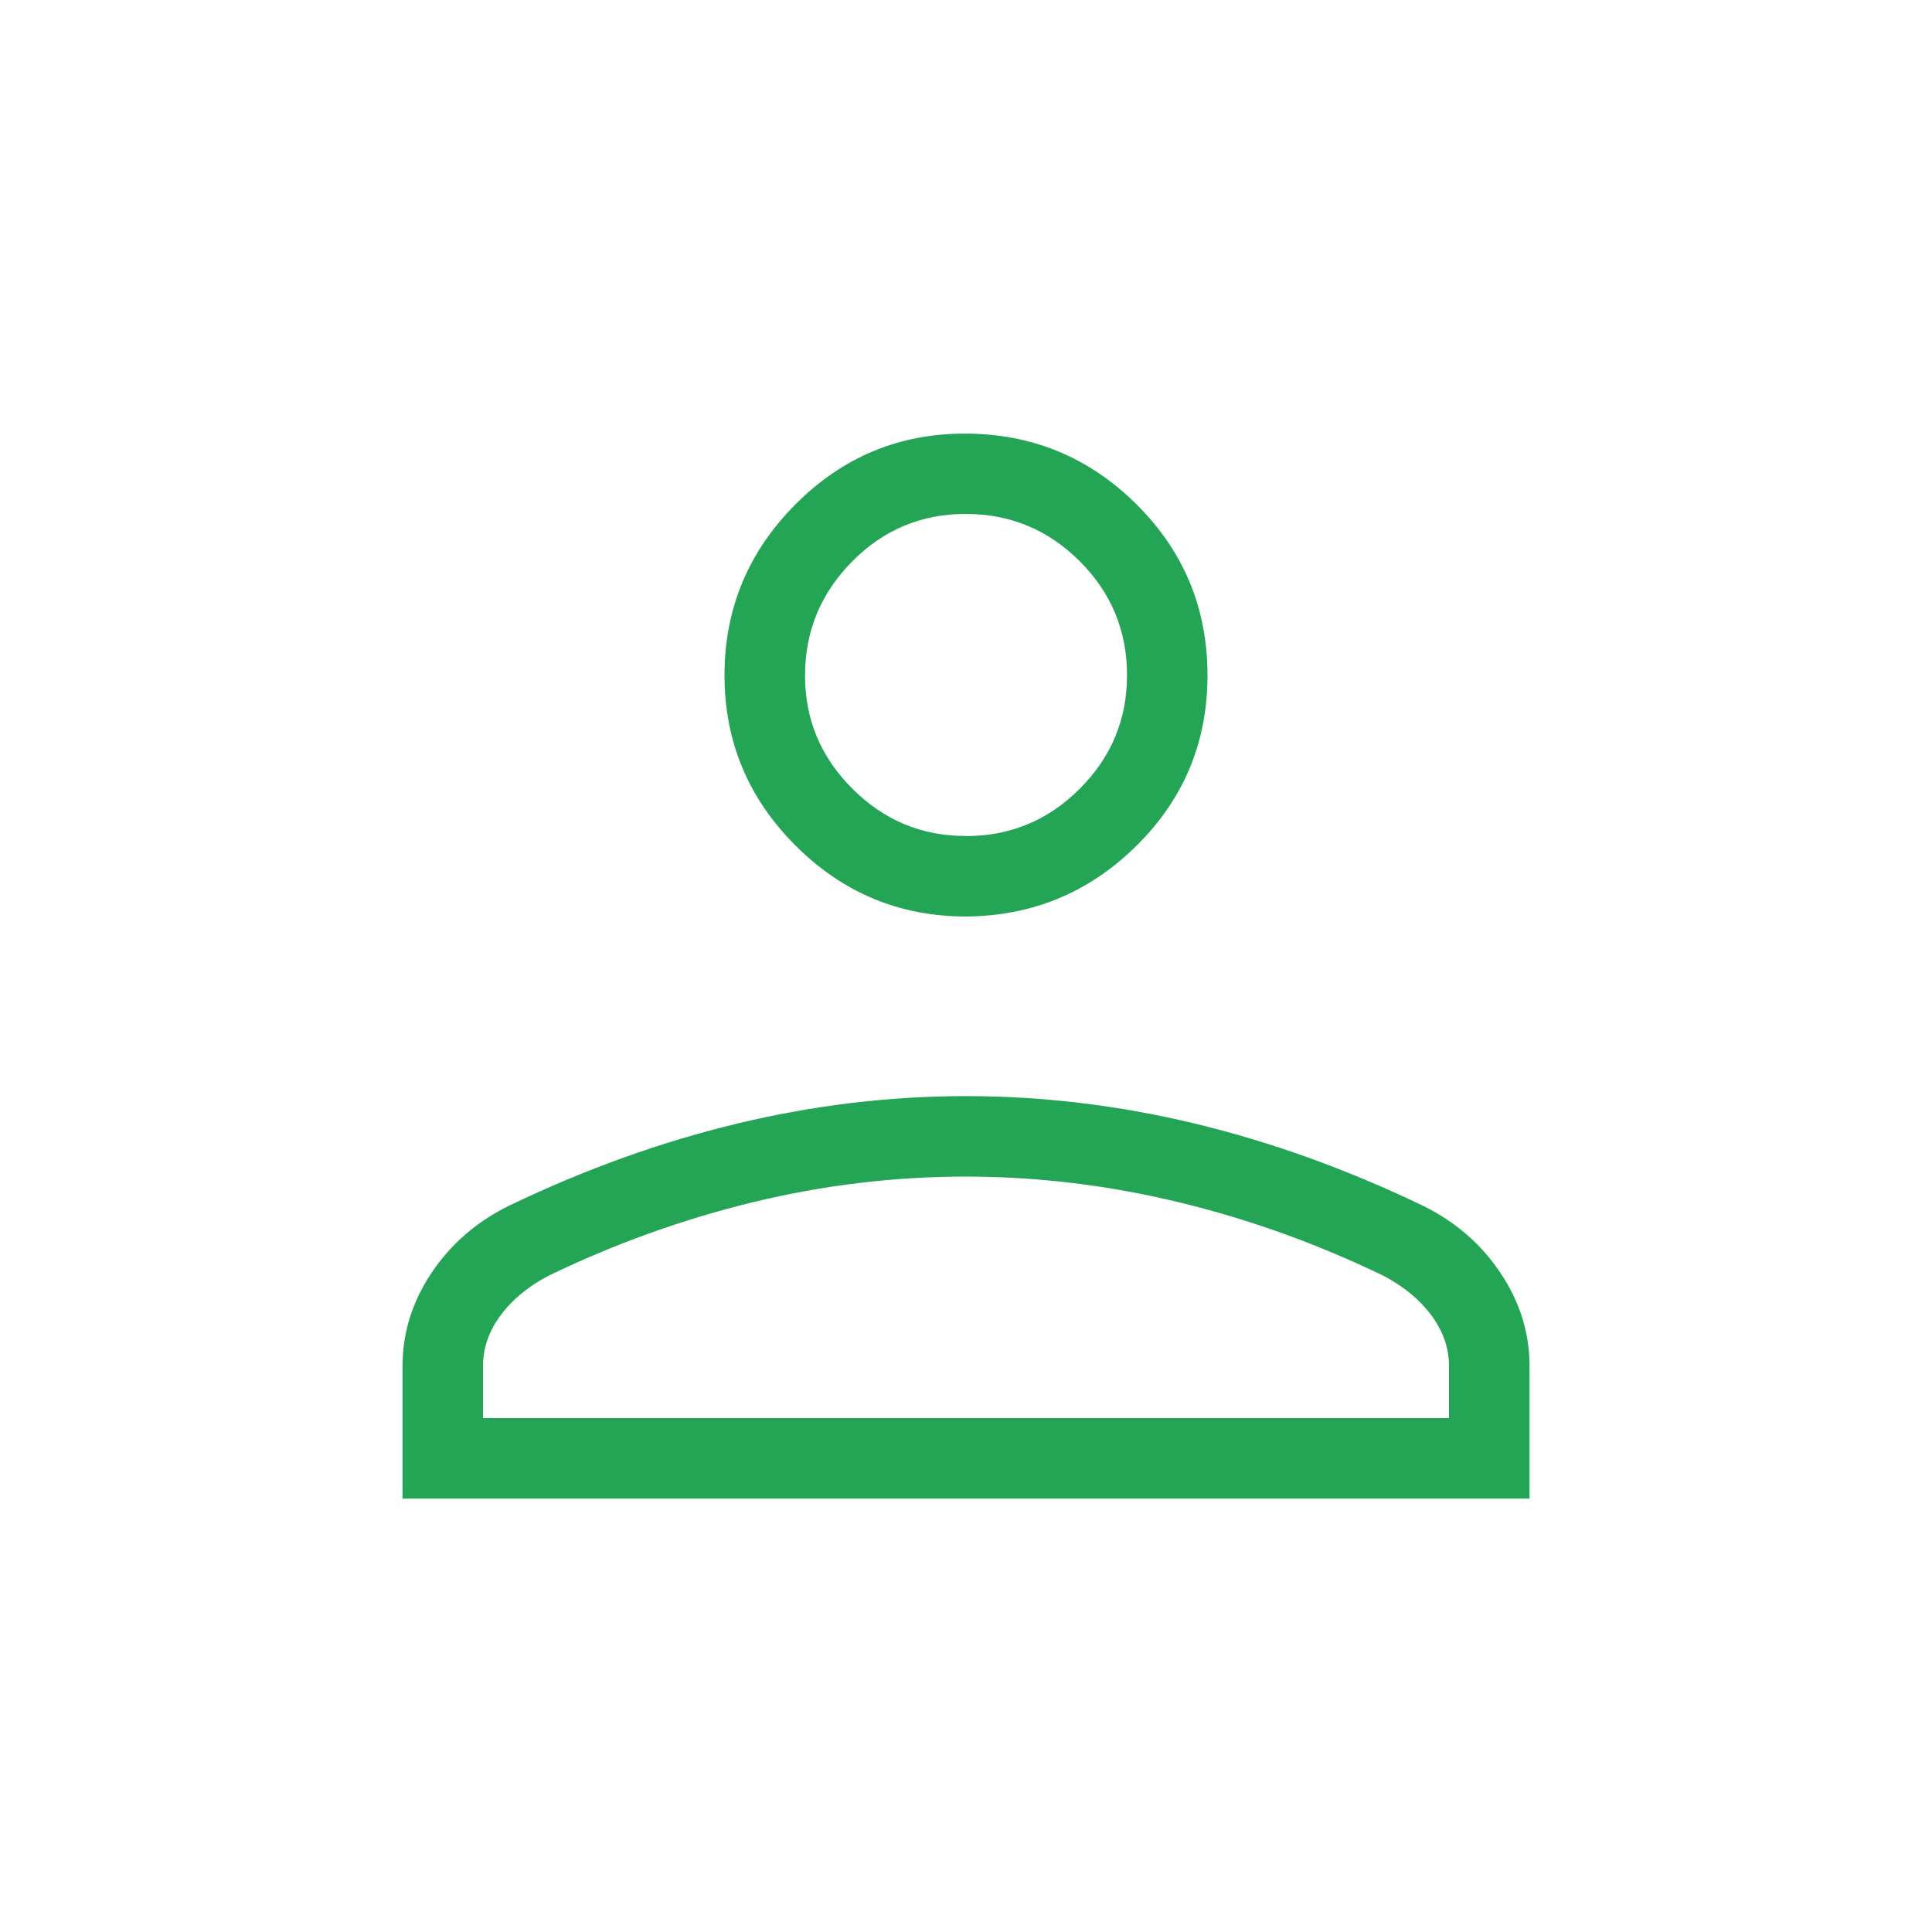
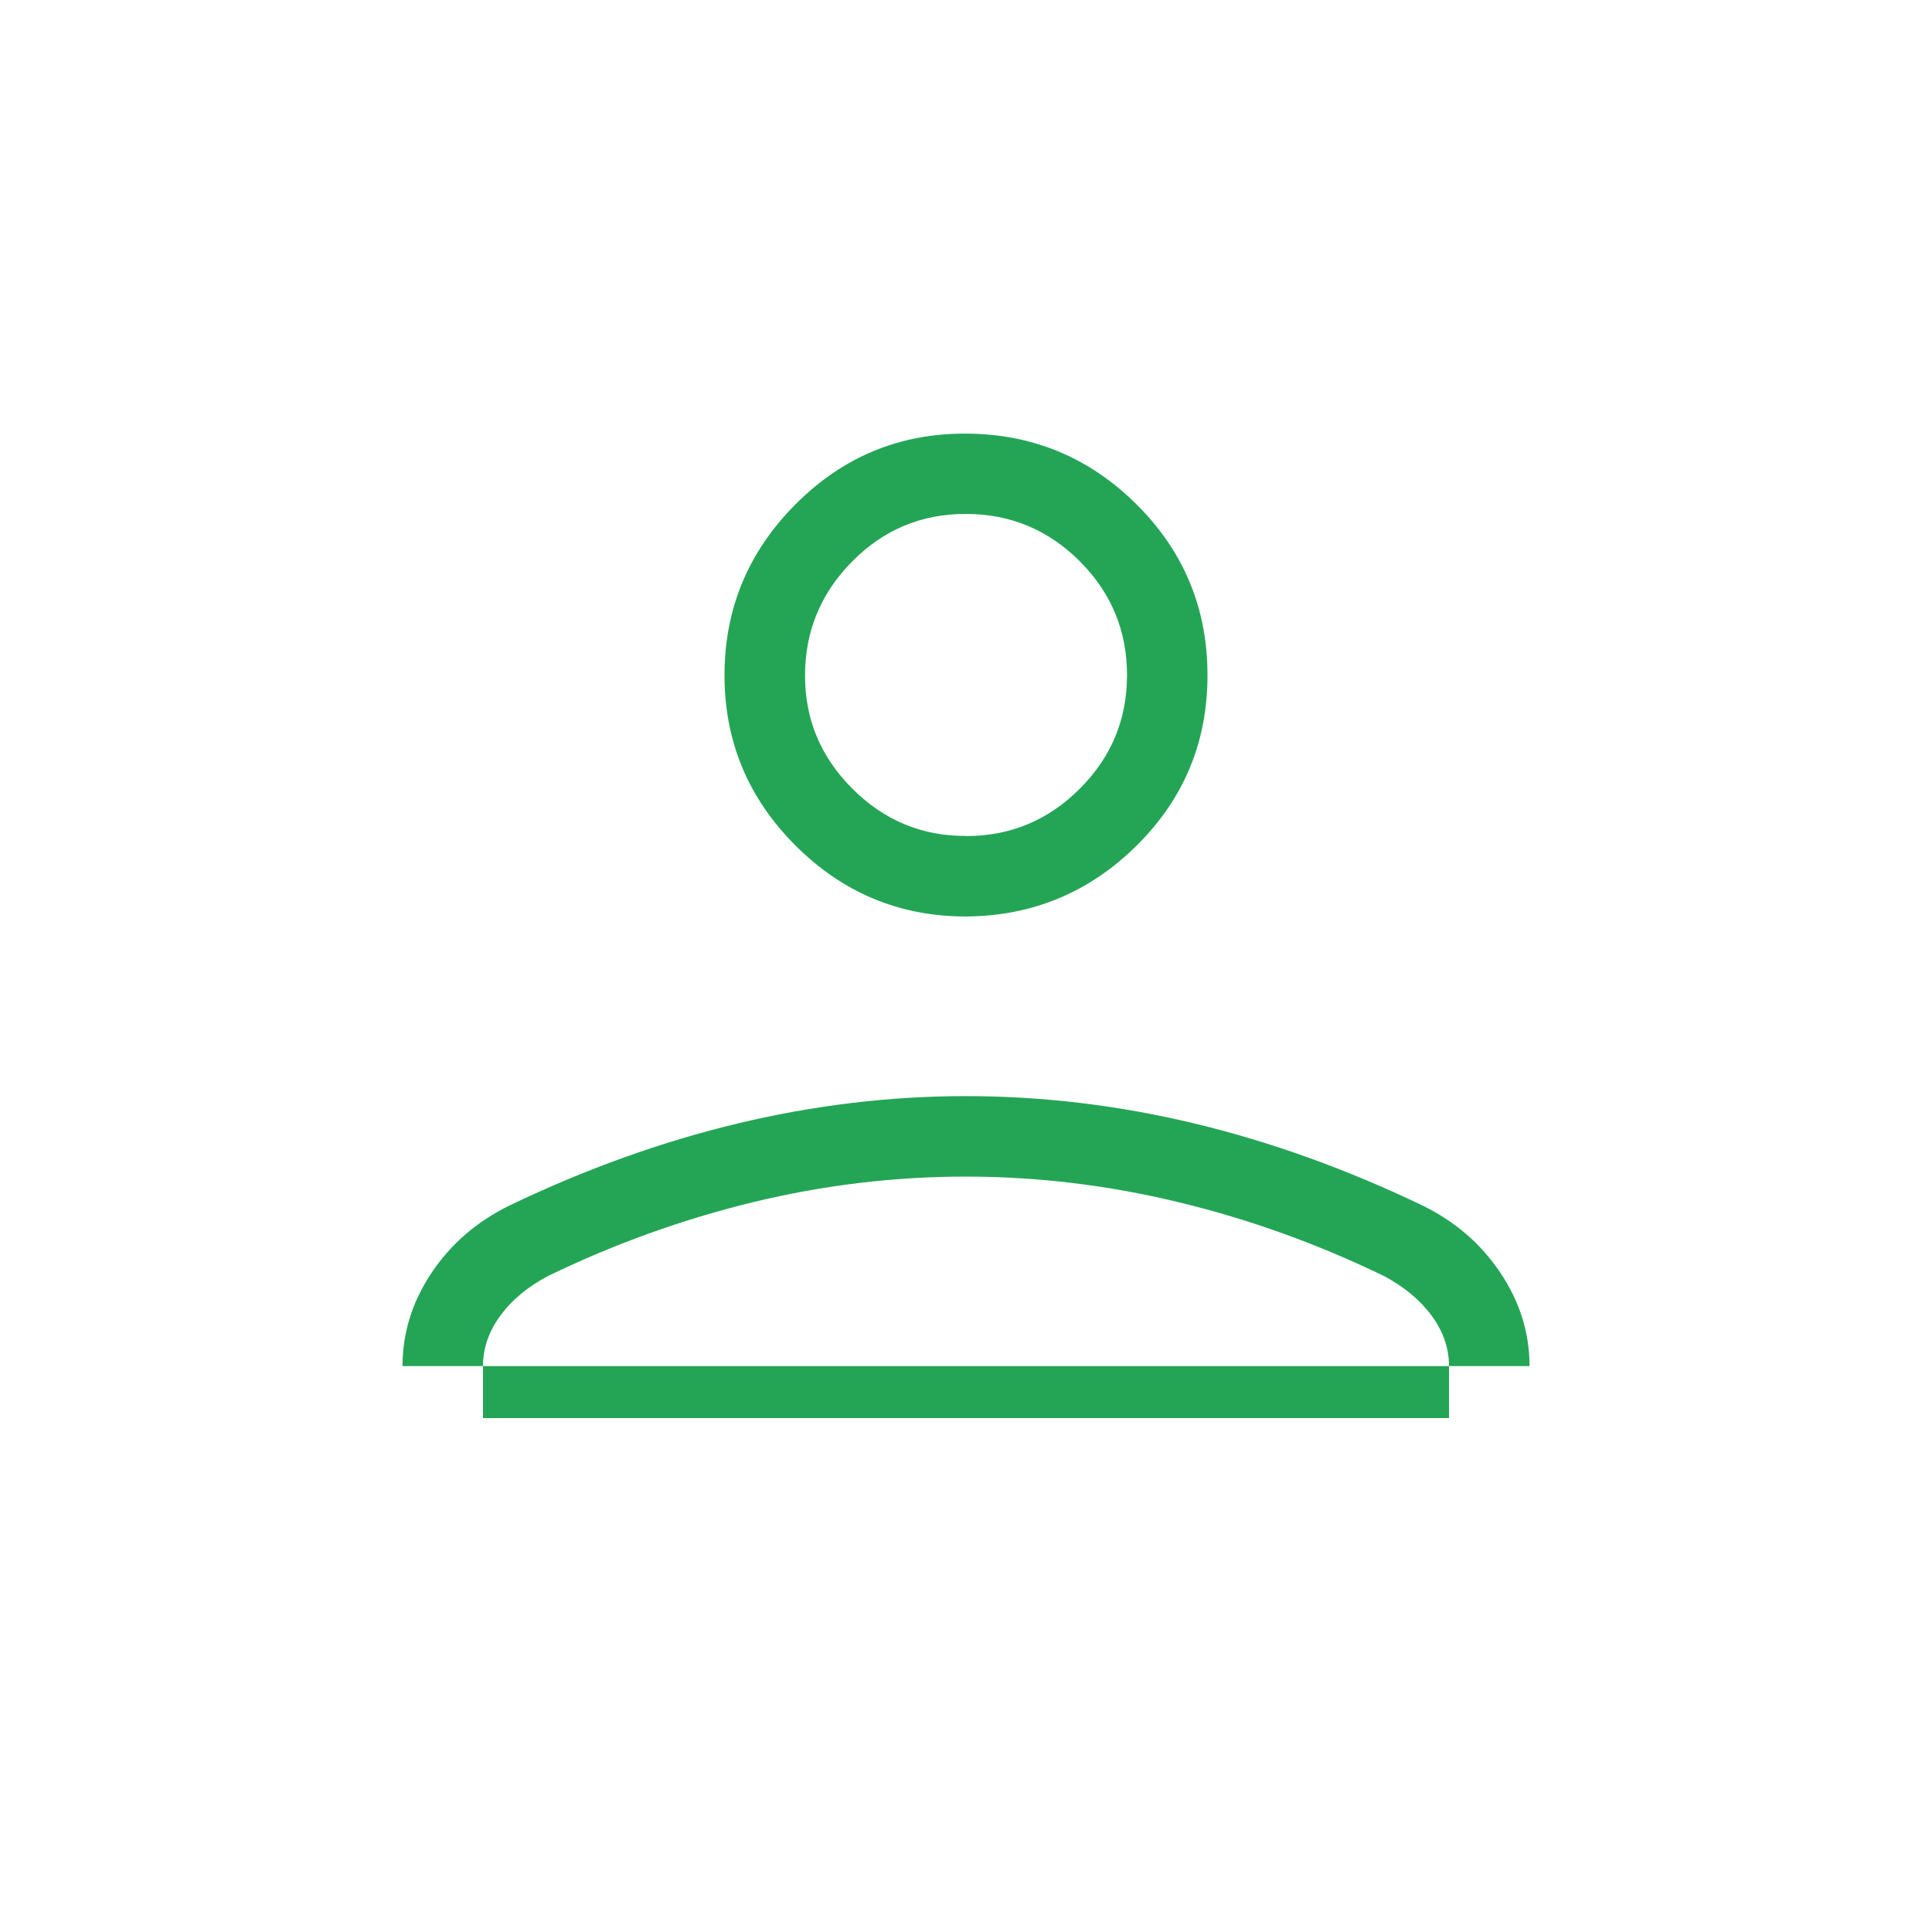
<svg xmlns="http://www.w3.org/2000/svg" width="32" height="32" viewBox="0 0 32 32" fill="none">
-   <path d="M16 15.18C14.901 15.18 13.959 14.788 13.175 14.004C12.391 13.22 11.999 12.279 12 11.18C12.001 10.082 12.393 9.139 13.175 8.354C13.957 7.568 14.899 7.177 16 7.182C17.102 7.186 18.043 7.577 18.826 8.355C19.608 9.133 19.999 10.075 20 11.182C20.001 12.288 19.61 13.23 18.826 14.006C18.042 14.782 17.1 15.172 16 15.18ZM6.667 24.822V22.627C6.667 22.077 6.827 21.562 7.147 21.083C7.468 20.603 7.899 20.231 8.44 19.966C9.699 19.362 10.959 18.91 12.219 18.608C13.479 18.306 14.739 18.155 16 18.155C17.262 18.155 18.523 18.306 19.783 18.608C21.043 18.911 22.302 19.363 23.559 19.966C24.101 20.231 24.532 20.603 24.852 21.083C25.173 21.562 25.334 22.077 25.334 22.627V24.822H6.667ZM8 23.488H24V22.627C24 22.332 23.905 22.054 23.714 21.794C23.523 21.534 23.26 21.315 22.923 21.135C21.826 20.604 20.695 20.196 19.528 19.914C18.362 19.631 17.186 19.489 16 19.488C14.815 19.488 13.639 19.629 12.472 19.912C11.306 20.196 10.175 20.603 9.078 21.134C8.74 21.313 8.476 21.533 8.287 21.792C8.096 22.053 8 22.331 8 22.627V23.488ZM16 13.848C16.734 13.848 17.362 13.587 17.884 13.064C18.407 12.542 18.668 11.913 18.667 11.179C18.666 10.445 18.405 9.817 17.884 9.296C17.363 8.775 16.735 8.514 16 8.512C15.265 8.511 14.638 8.772 14.118 9.296C13.598 9.821 13.336 10.448 13.334 11.179C13.331 11.91 13.592 12.538 14.118 13.063C14.643 13.588 15.271 13.849 16 13.846" fill="#24A556" />
+   <path d="M16 15.18C14.901 15.18 13.959 14.788 13.175 14.004C12.391 13.22 11.999 12.279 12 11.18C12.001 10.082 12.393 9.139 13.175 8.354C13.957 7.568 14.899 7.177 16 7.182C17.102 7.186 18.043 7.577 18.826 8.355C19.608 9.133 19.999 10.075 20 11.182C20.001 12.288 19.61 13.23 18.826 14.006C18.042 14.782 17.1 15.172 16 15.18ZM6.667 24.822V22.627C6.667 22.077 6.827 21.562 7.147 21.083C7.468 20.603 7.899 20.231 8.44 19.966C9.699 19.362 10.959 18.91 12.219 18.608C13.479 18.306 14.739 18.155 16 18.155C17.262 18.155 18.523 18.306 19.783 18.608C21.043 18.911 22.302 19.363 23.559 19.966C24.101 20.231 24.532 20.603 24.852 21.083C25.173 21.562 25.334 22.077 25.334 22.627H6.667ZM8 23.488H24V22.627C24 22.332 23.905 22.054 23.714 21.794C23.523 21.534 23.26 21.315 22.923 21.135C21.826 20.604 20.695 20.196 19.528 19.914C18.362 19.631 17.186 19.489 16 19.488C14.815 19.488 13.639 19.629 12.472 19.912C11.306 20.196 10.175 20.603 9.078 21.134C8.74 21.313 8.476 21.533 8.287 21.792C8.096 22.053 8 22.331 8 22.627V23.488ZM16 13.848C16.734 13.848 17.362 13.587 17.884 13.064C18.407 12.542 18.668 11.913 18.667 11.179C18.666 10.445 18.405 9.817 17.884 9.296C17.363 8.775 16.735 8.514 16 8.512C15.265 8.511 14.638 8.772 14.118 9.296C13.598 9.821 13.336 10.448 13.334 11.179C13.331 11.91 13.592 12.538 14.118 13.063C14.643 13.588 15.271 13.849 16 13.846" fill="#24A556" />
</svg>